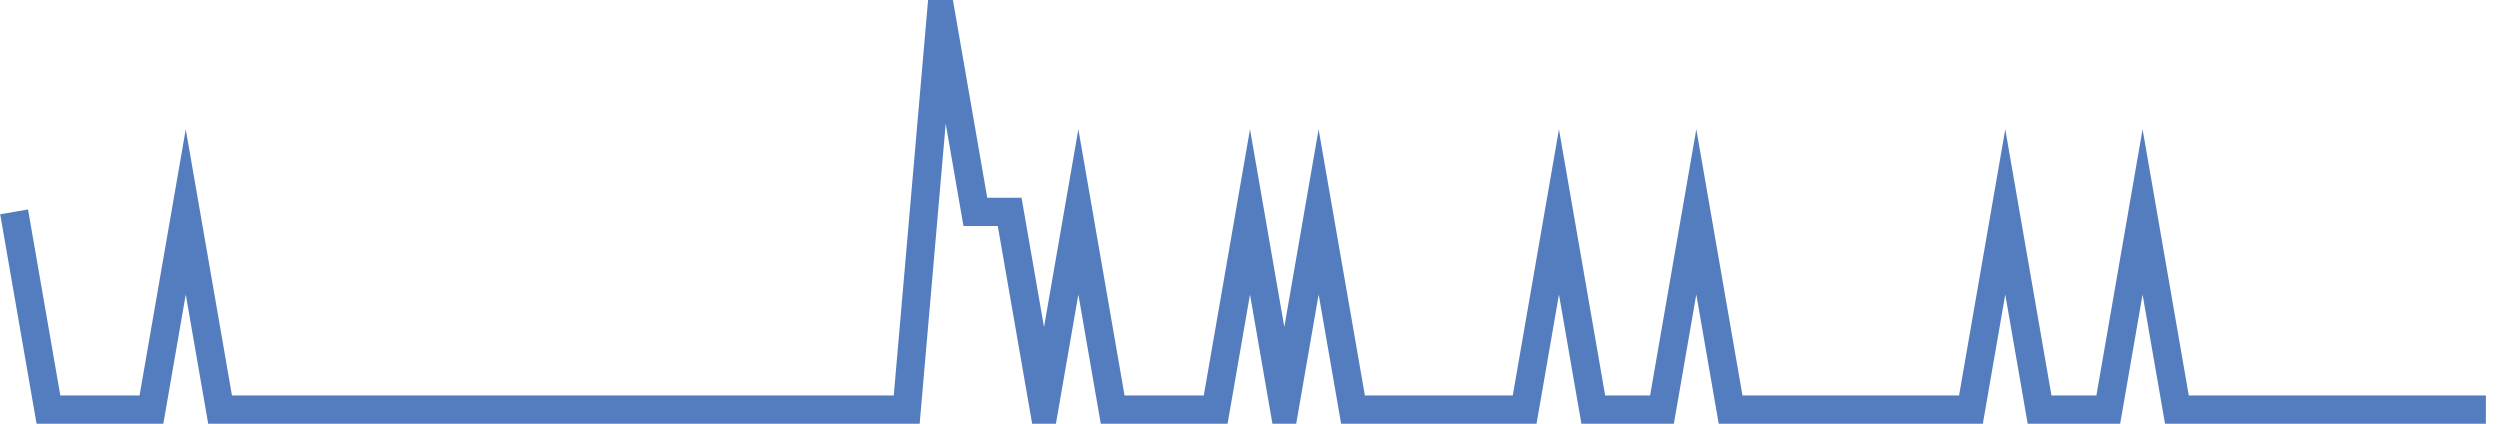
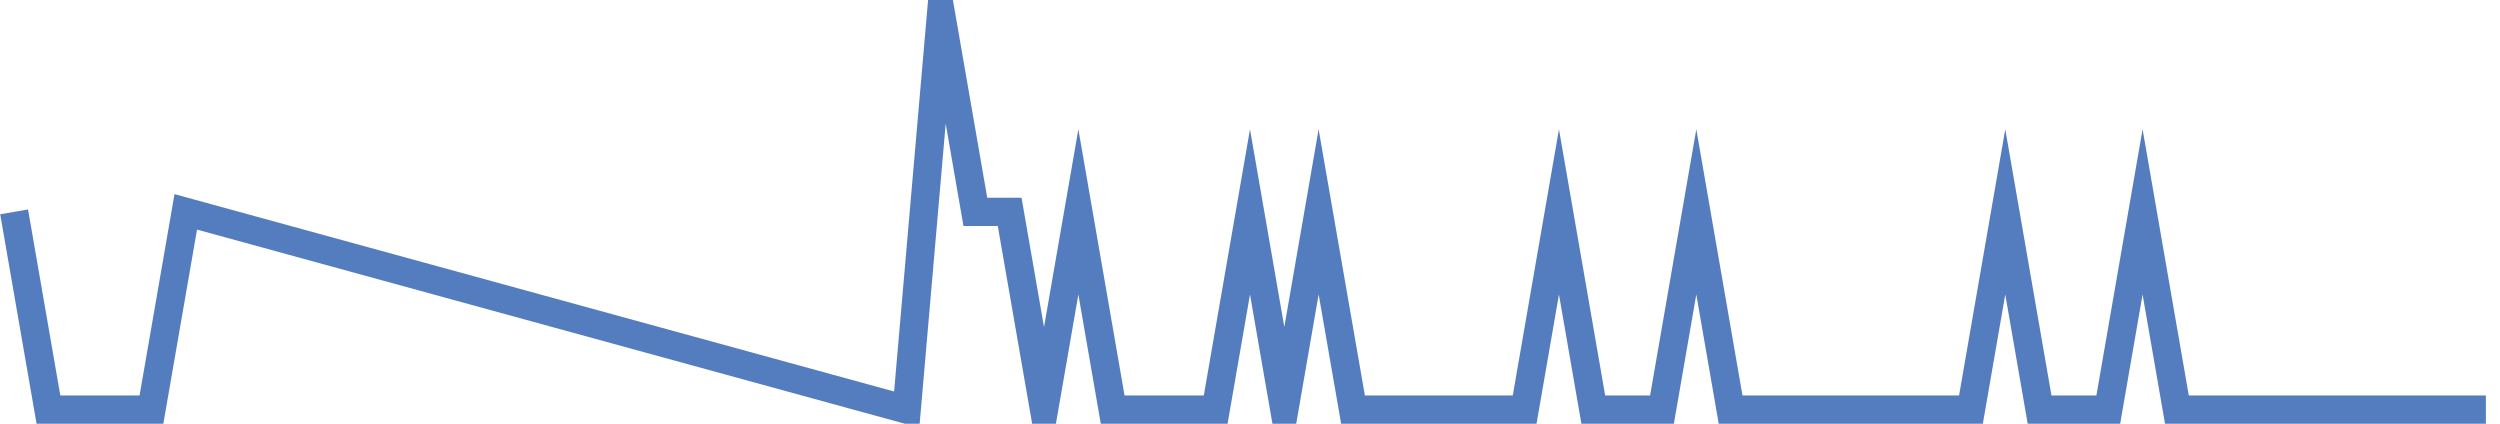
<svg xmlns="http://www.w3.org/2000/svg" width="177pt" height="30pt" viewBox="0 0 177 30" version="1.1">
  <g id="surface4532121">
-     <path style="fill:none;stroke-width:2;stroke-linecap:butt;stroke-linejoin:miter;stroke:rgb(32.941%,49.02%,74.902%);stroke-opacity:1;stroke-miterlimit:10;" d="M 1 15 L 3.43 29 L 10.723 29 L 13.152 15 L 15.582 29 L 64.195 29 L 66.625 1 L 69.055 15 L 71.484 15 L 73.918 29 L 76.348 15 L 78.777 29 L 86.07 29 L 88.5 15 L 90.93 29 L 93.359 15 L 95.793 29 L 107.945 29 L 110.375 15 L 112.805 29 L 117.668 29 L 120.098 15 L 122.527 29 L 139.543 29 L 141.973 15 L 144.402 29 L 149.266 29 L 151.695 15 L 154.125 29 L 176 29 " />
+     <path style="fill:none;stroke-width:2;stroke-linecap:butt;stroke-linejoin:miter;stroke:rgb(32.941%,49.02%,74.902%);stroke-opacity:1;stroke-miterlimit:10;" d="M 1 15 L 3.43 29 L 10.723 29 L 13.152 15 L 64.195 29 L 66.625 1 L 69.055 15 L 71.484 15 L 73.918 29 L 76.348 15 L 78.777 29 L 86.07 29 L 88.5 15 L 90.93 29 L 93.359 15 L 95.793 29 L 107.945 29 L 110.375 15 L 112.805 29 L 117.668 29 L 120.098 15 L 122.527 29 L 139.543 29 L 141.973 15 L 144.402 29 L 149.266 29 L 151.695 15 L 154.125 29 L 176 29 " />
  </g>
</svg>